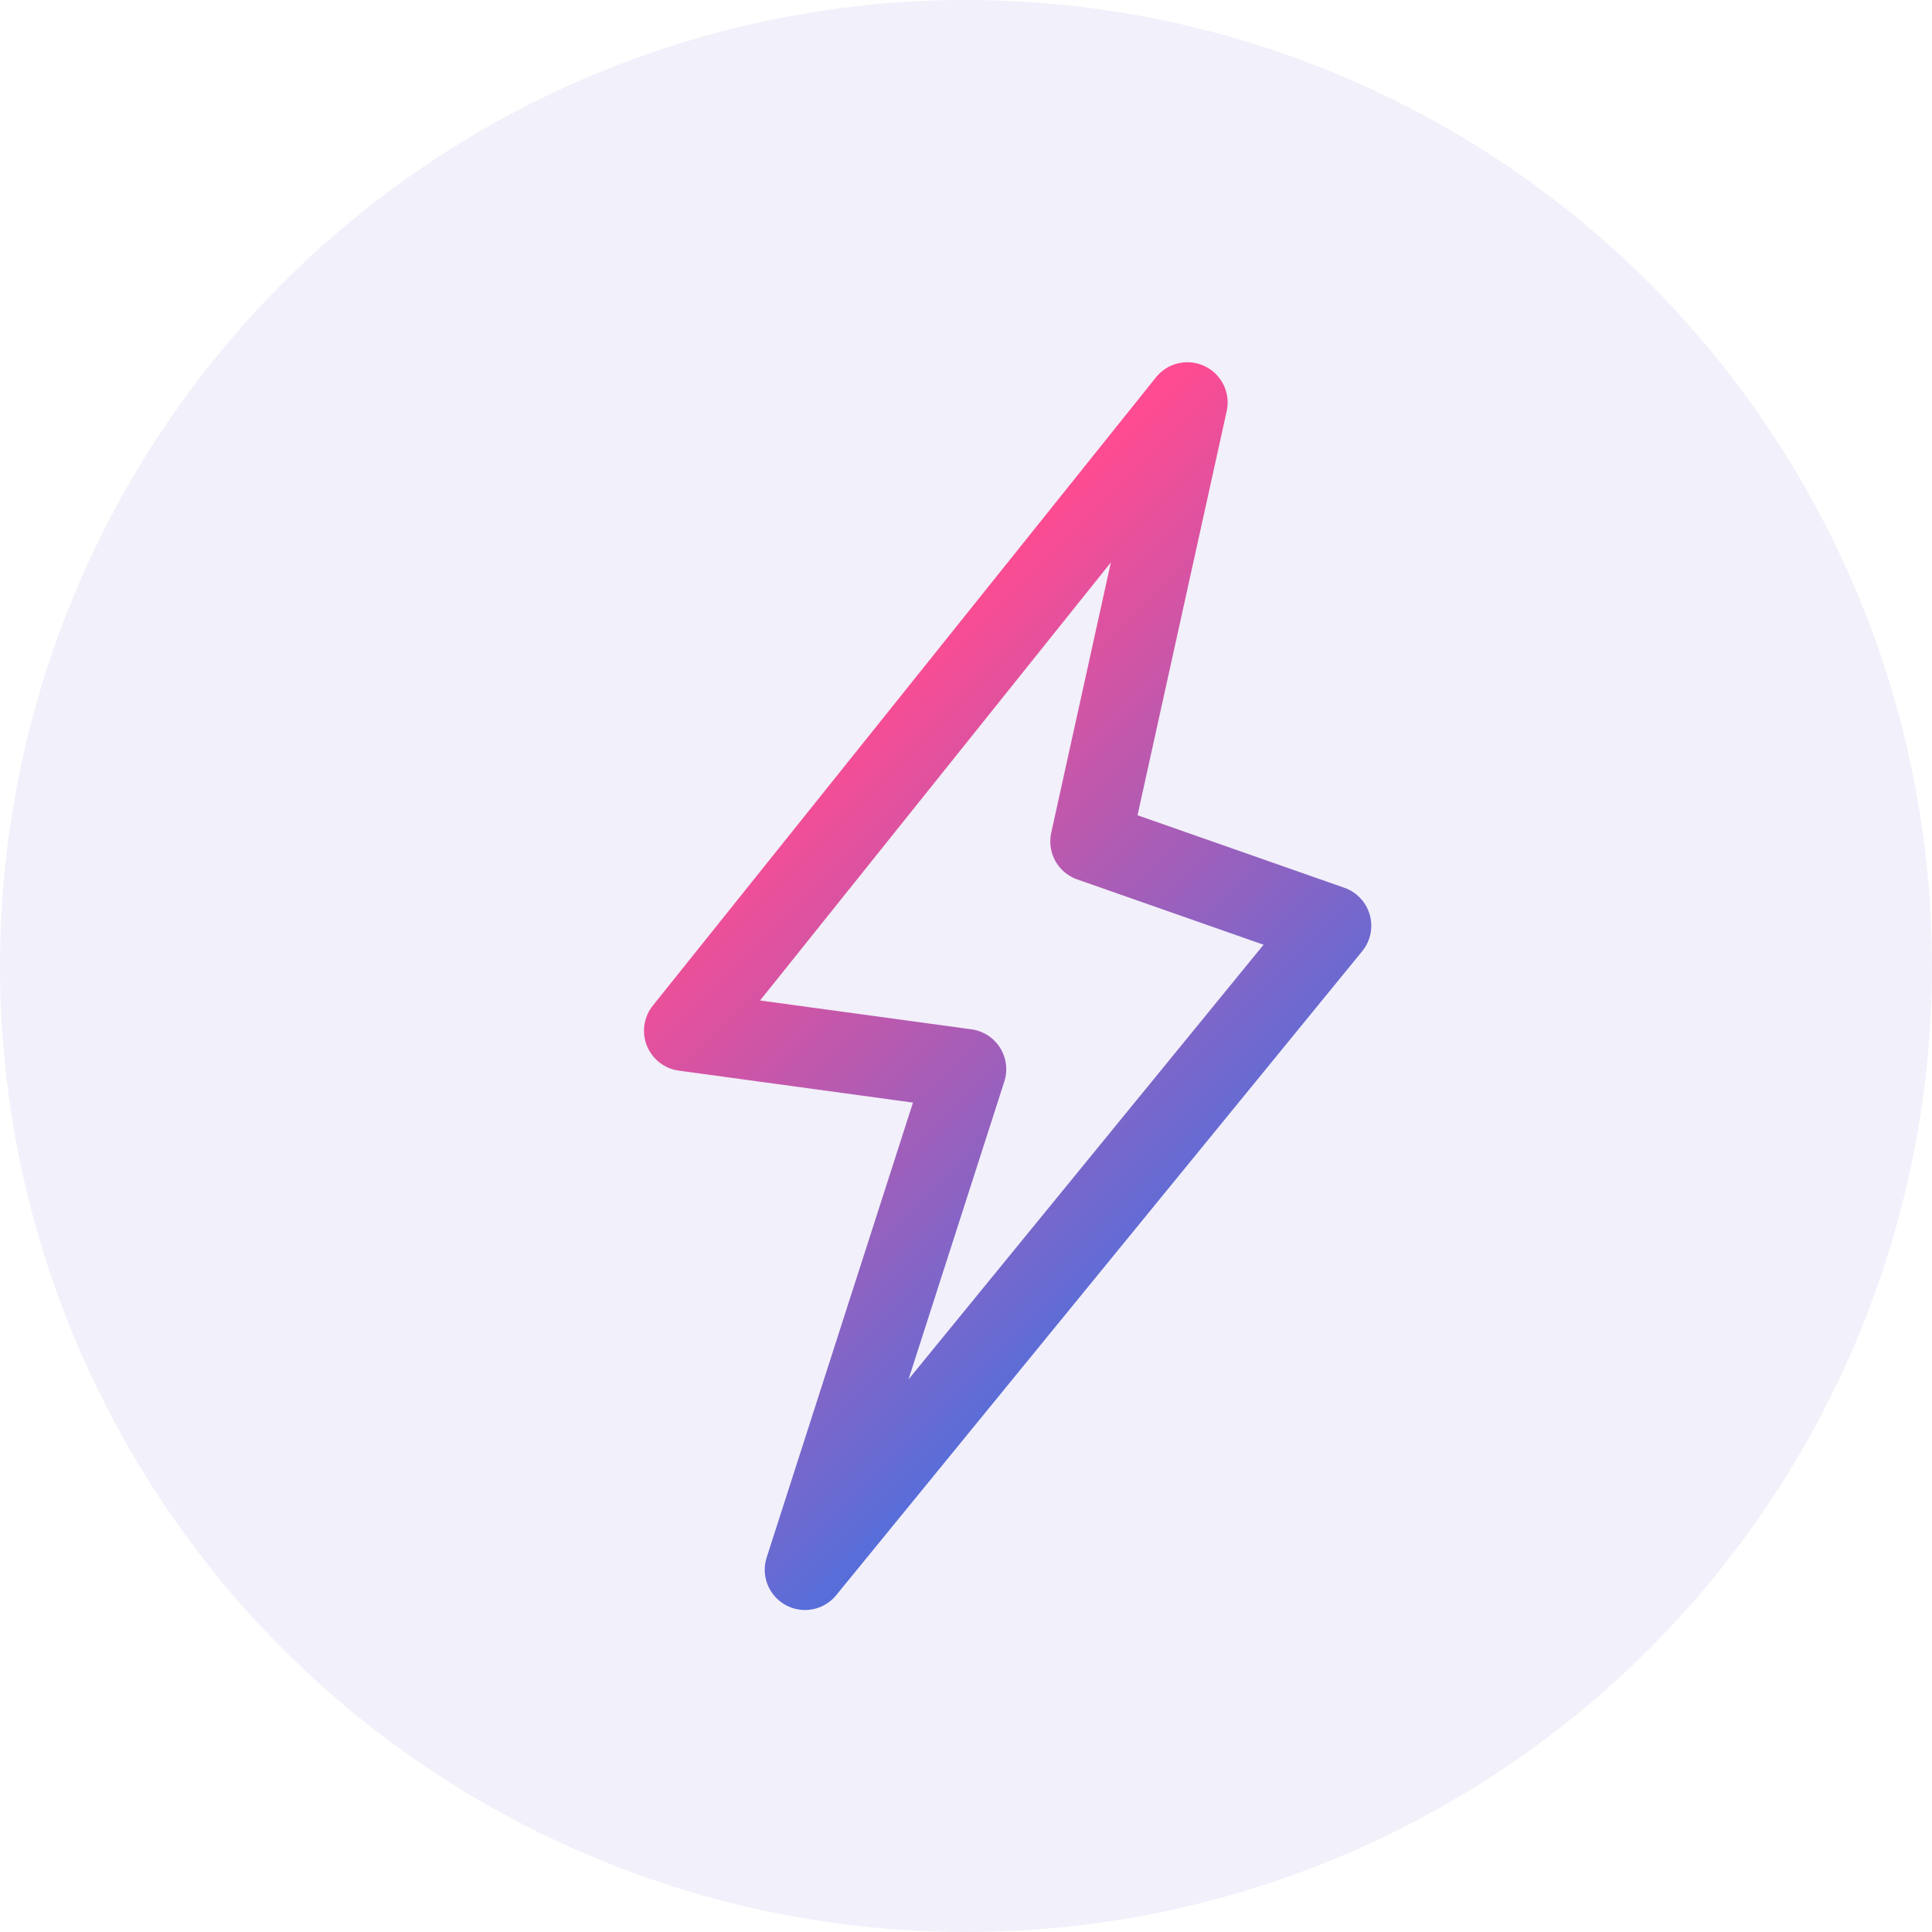
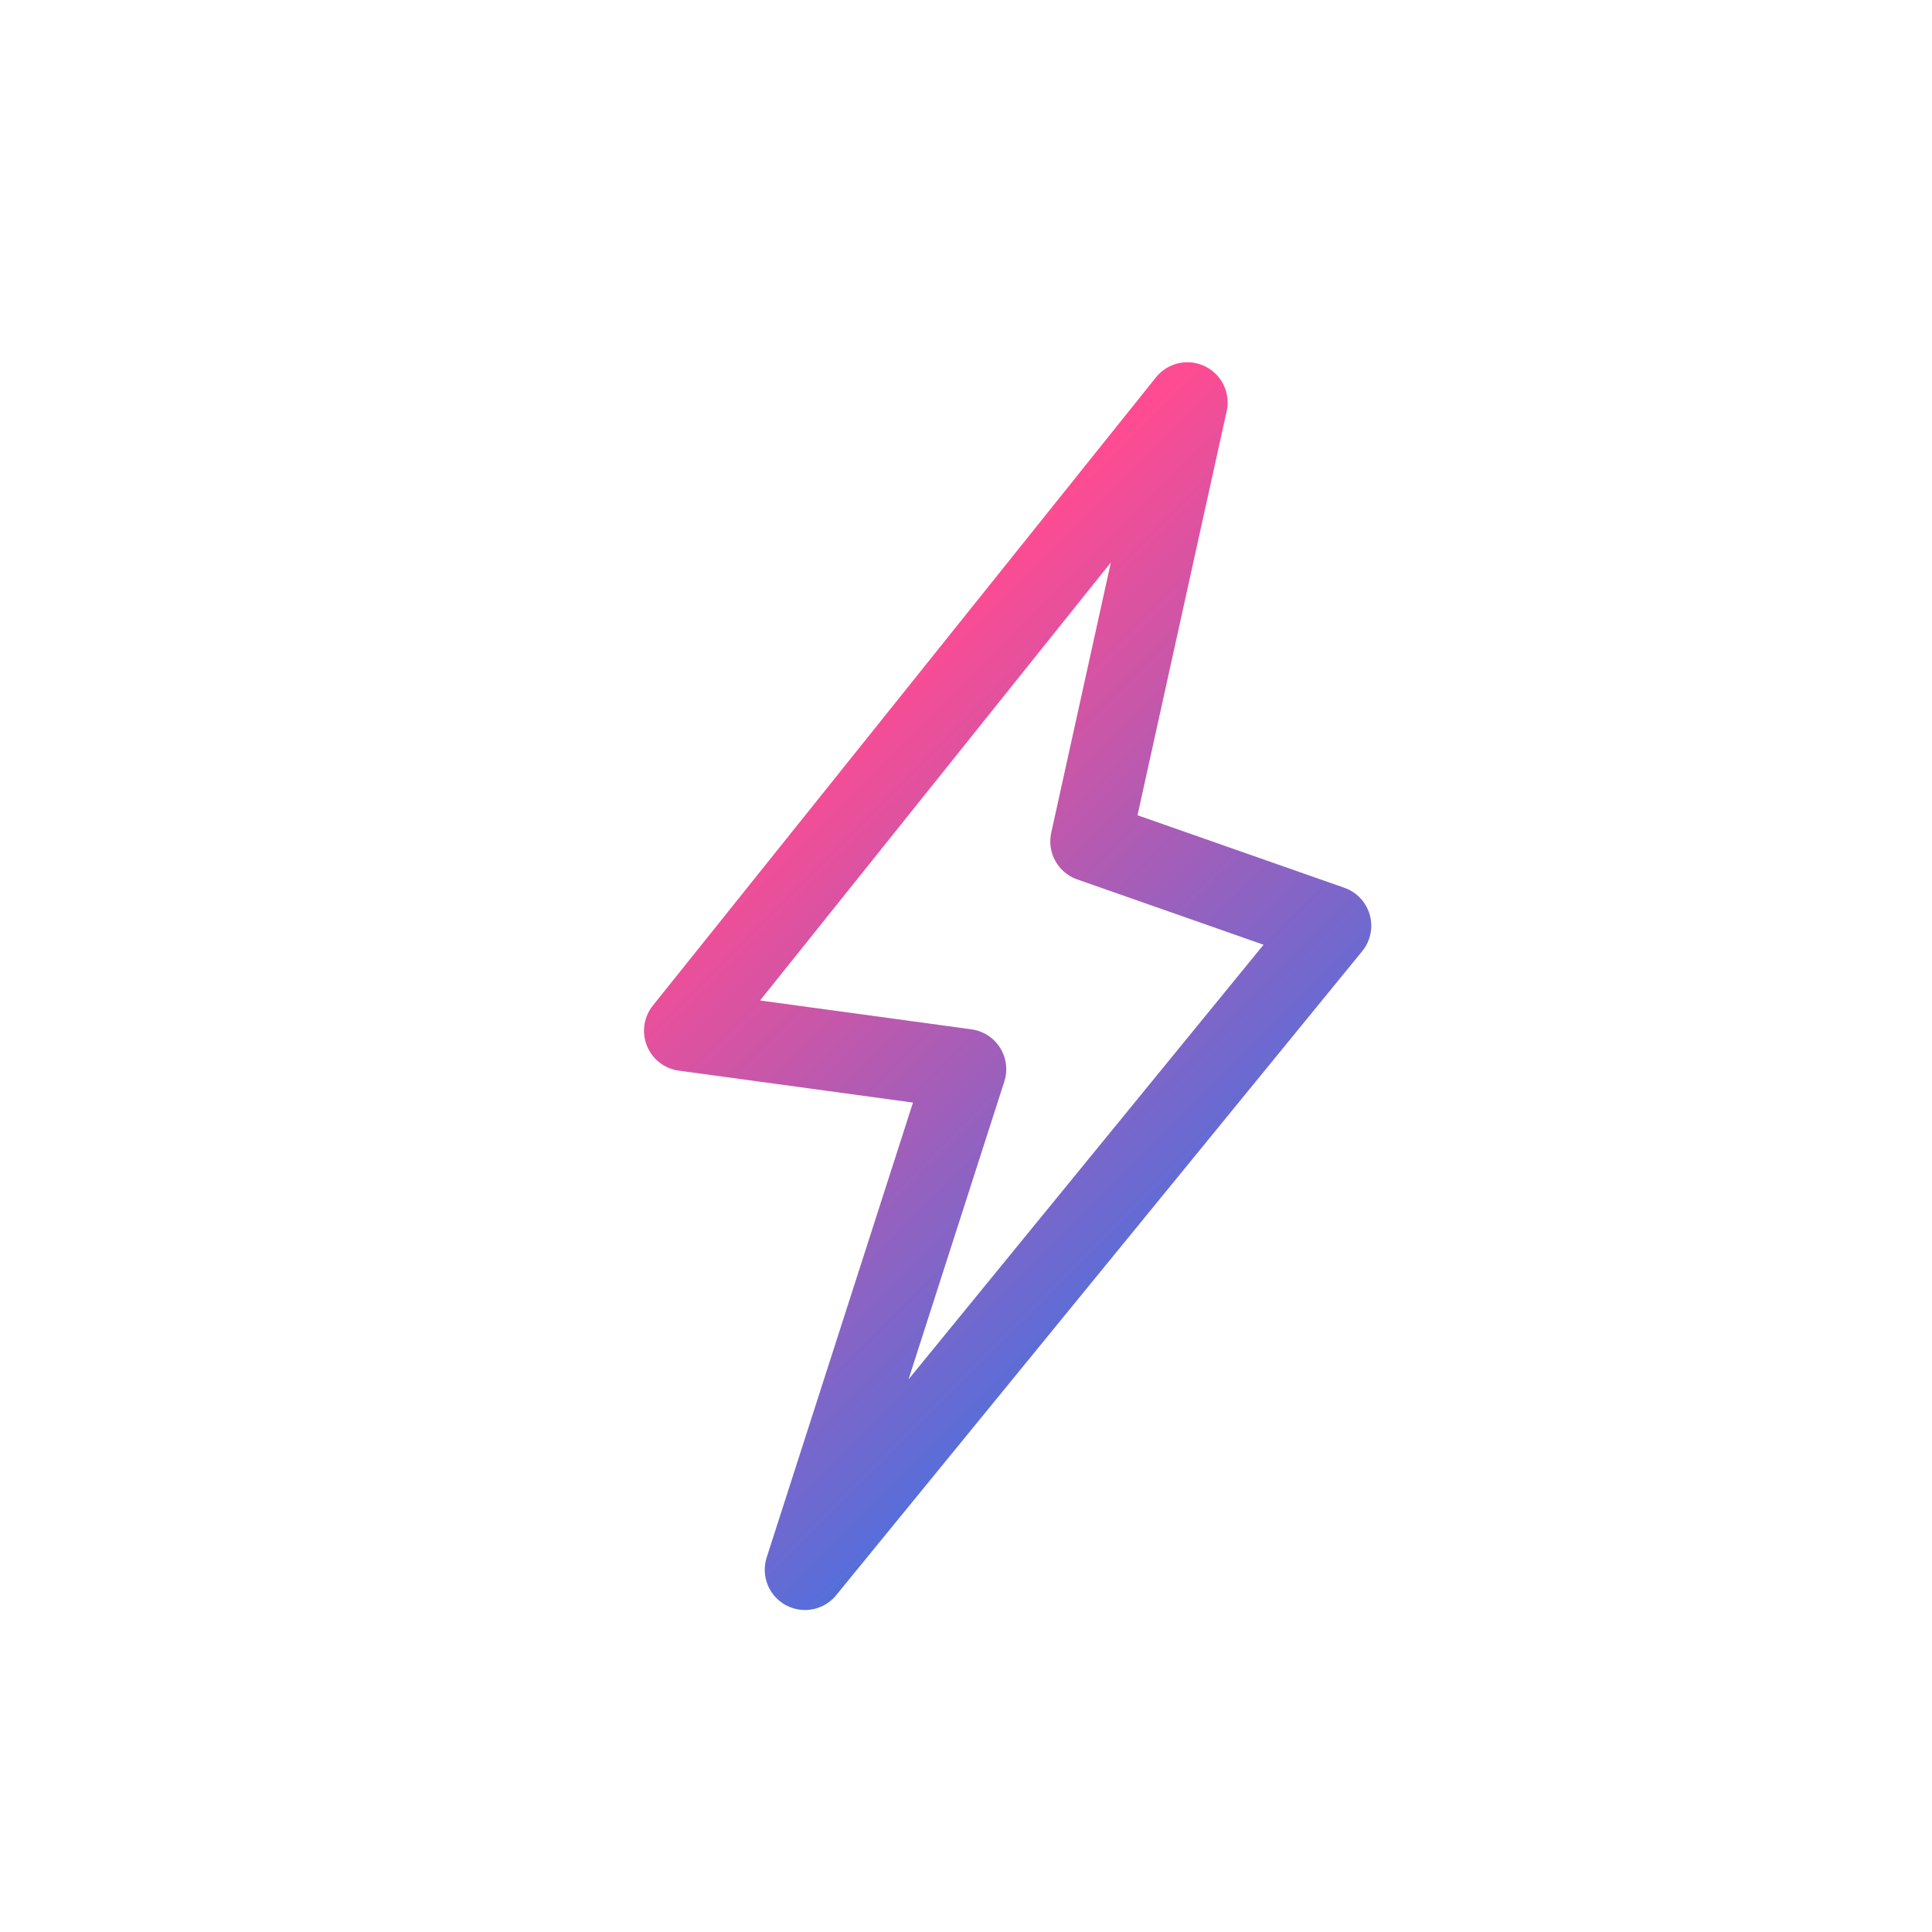
<svg xmlns="http://www.w3.org/2000/svg" width="48" height="48" viewBox="0 0 48 48" fill="none">
-   <circle cx="24" cy="24" r="24" fill="#8066C8" fill-opacity="0.1" />
  <path d="M17 25.609L29.5 10L27.094 20.905L33.069 23L20 39L24 26.564L17 25.609Z" stroke="url(#paint0_linear_622_42526)" stroke-width="2" stroke-linecap="round" stroke-linejoin="round" />
  <defs>
    <linearGradient id="paint0_linear_622_42526" x1="18.5" y1="20" x2="35" y2="36.5" gradientUnits="userSpaceOnUse">
      <stop stop-color="#FF4B91" />
      <stop offset="1" stop-color="#0080FF" />
    </linearGradient>
  </defs>
</svg>